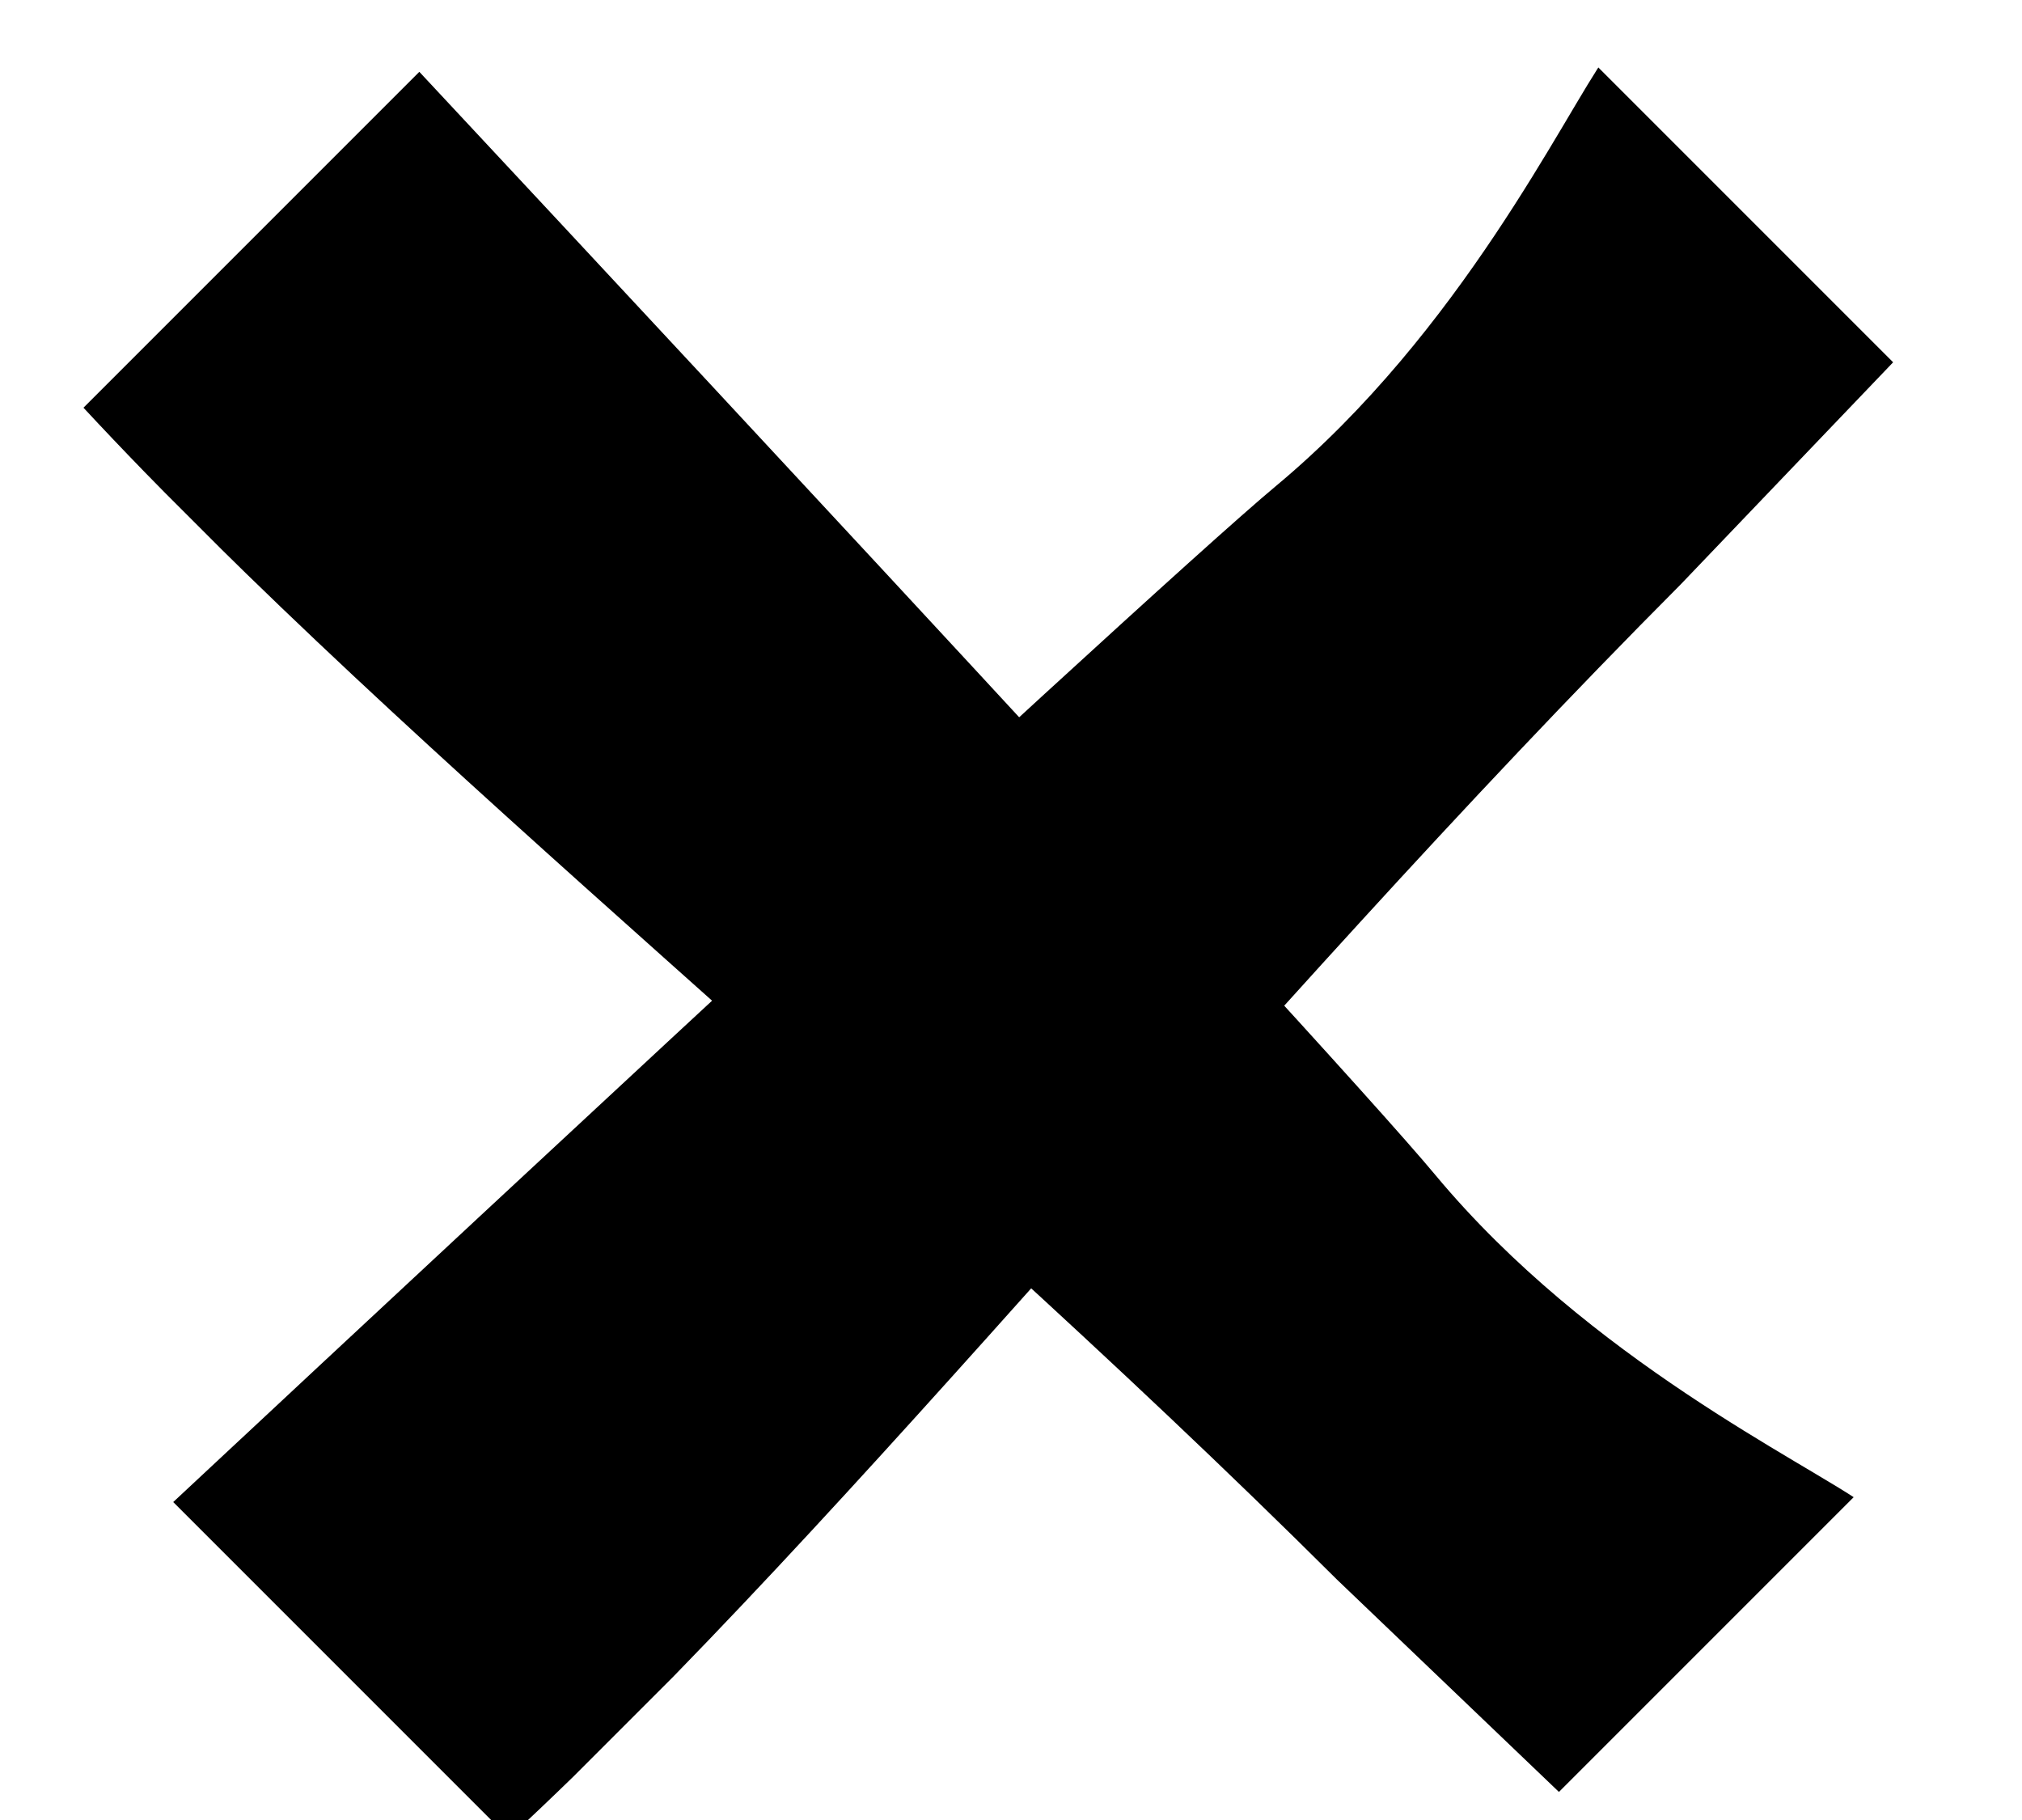
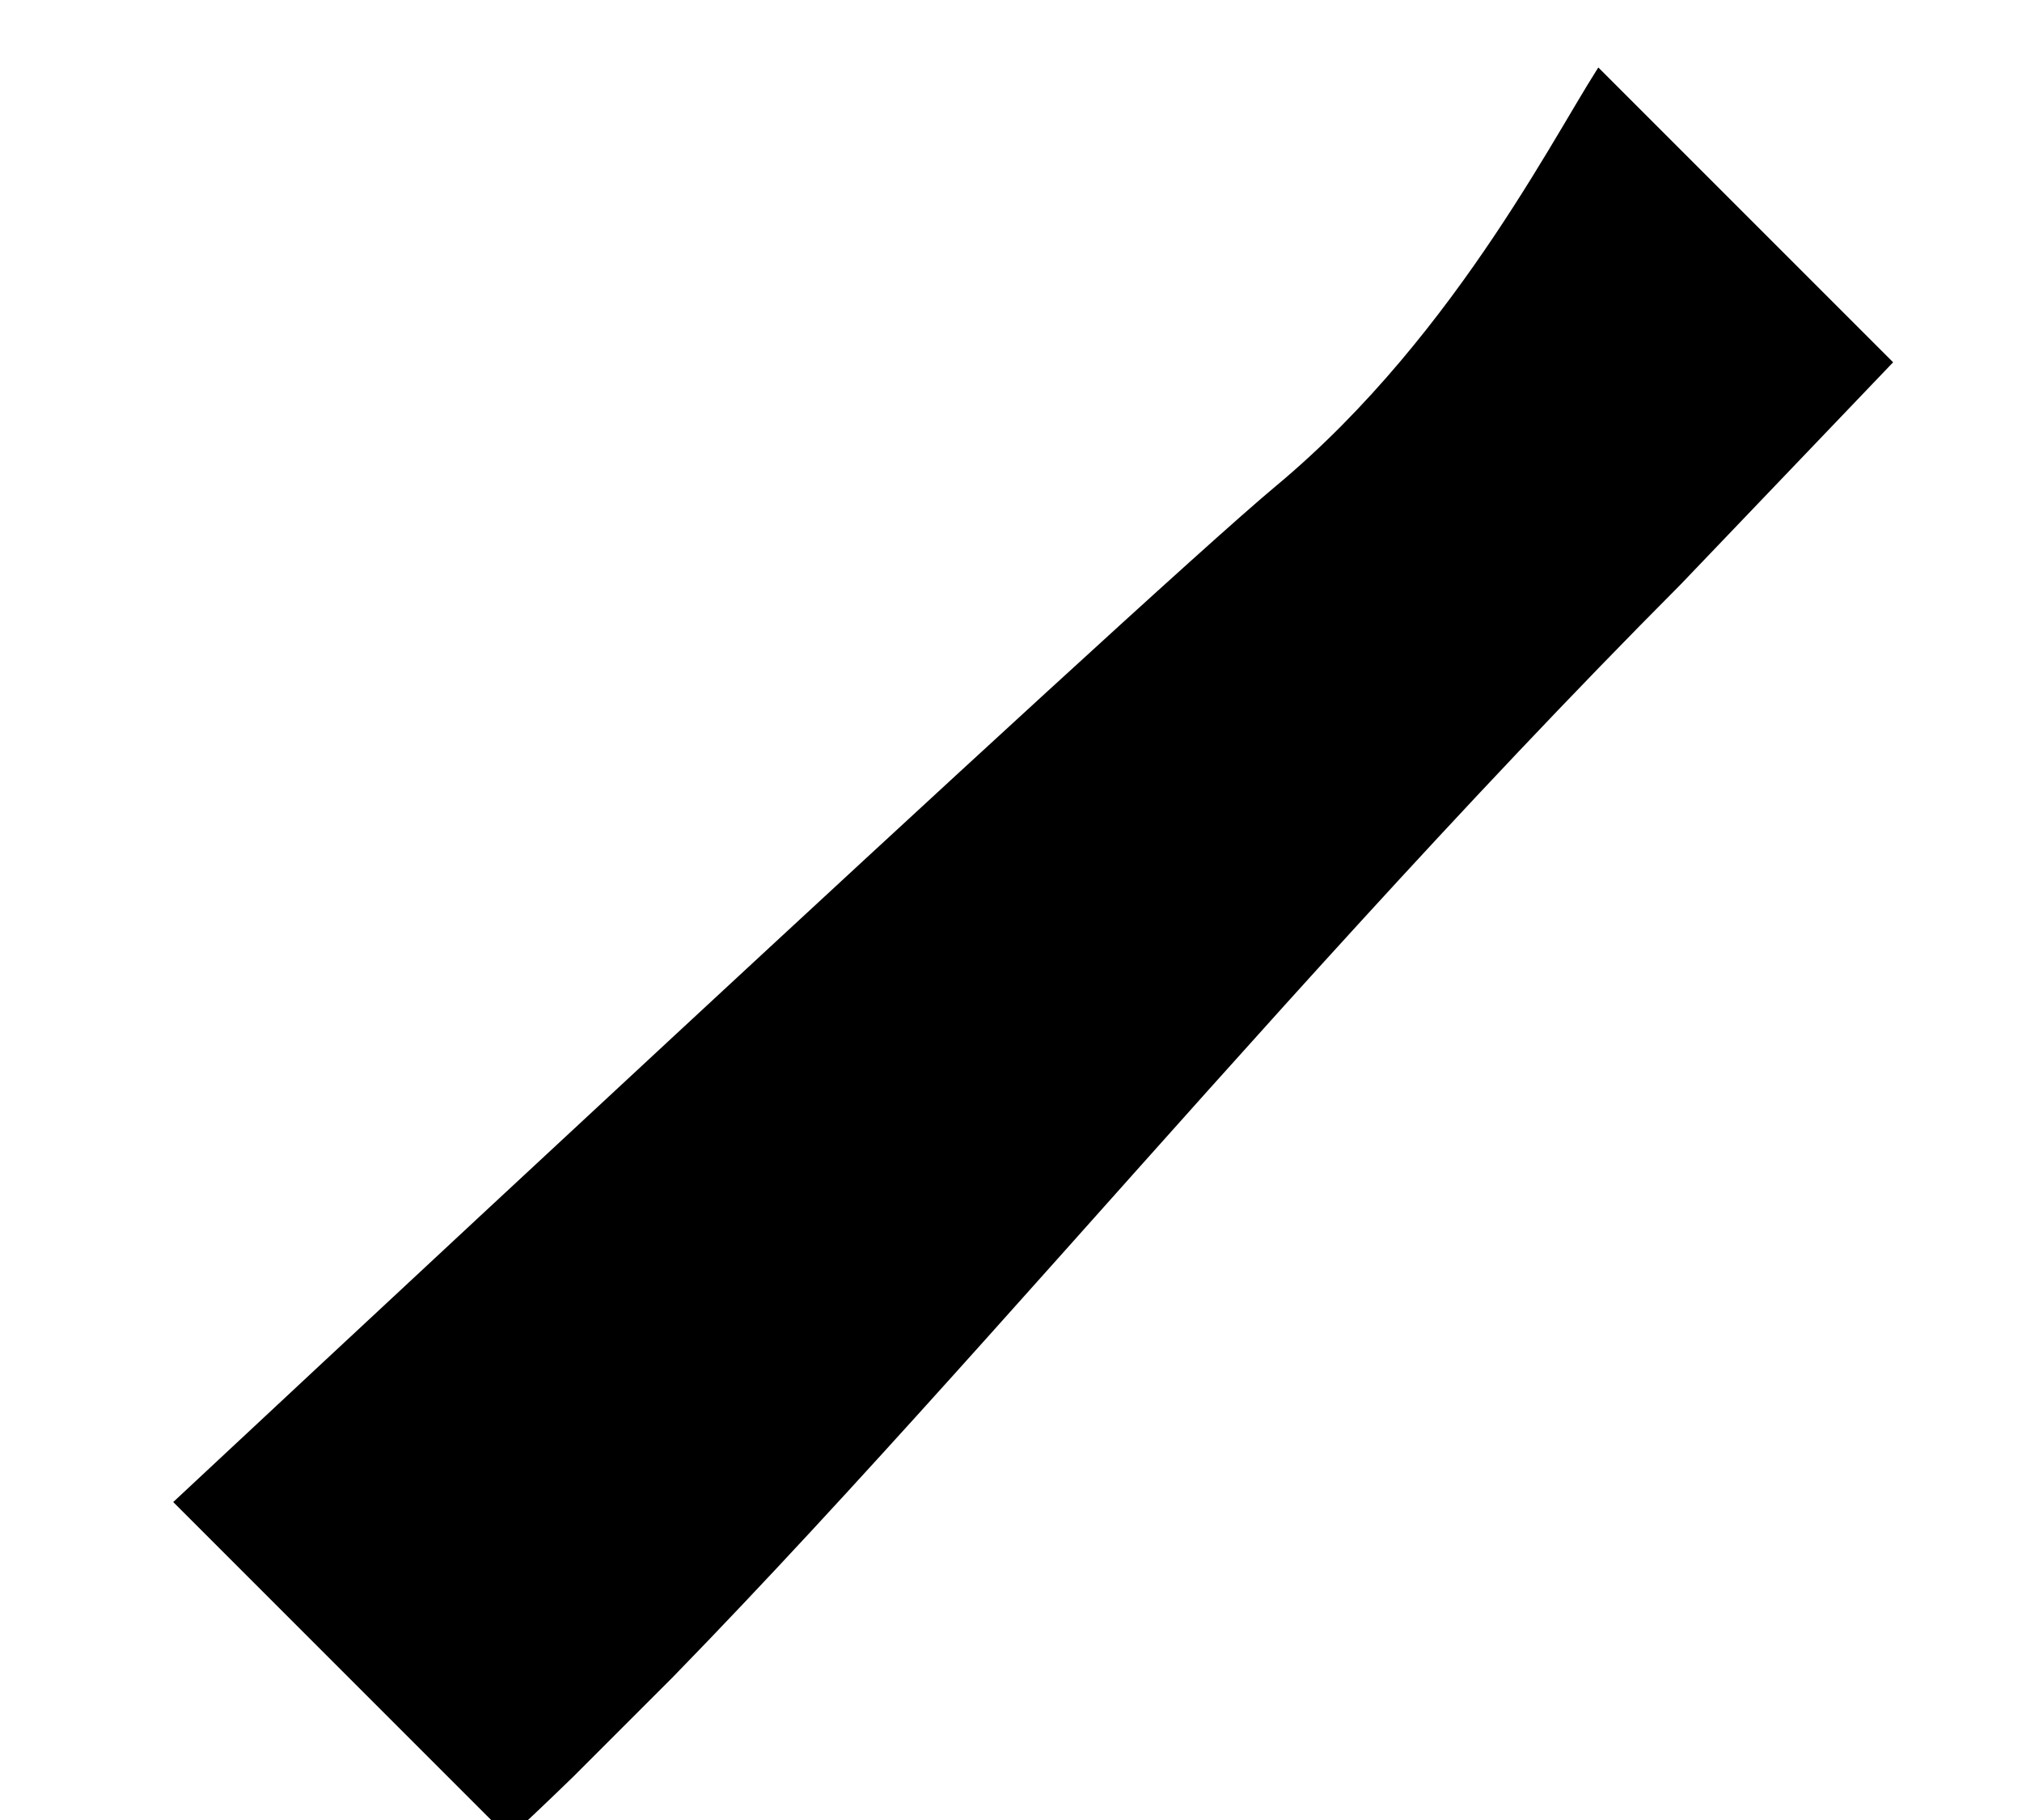
<svg xmlns="http://www.w3.org/2000/svg" width="10" height="9" viewBox="0 0 10 9" fill="none">
  <g clip-path="url(#clip0_1721_27951)">
    <g clip-path="url(#clip1_1721_27951)">
      <g clip-path="url(#clip2_1721_27951)">
        <path fill-rule="evenodd" clip-rule="evenodd" d="M63.791 -55.506C61.291 -53.007 58.856 -50.456 56.357 -47.956C53.744 -46.104 49.971 -42.063 46.235 -38.094C45.144 -36.932 43.146 -34.548 41.202 -33.141C38.224 -30.996 34.899 -25.97 31.41 -23.457C26.304 -19.774 21.658 -13.445 17.309 -9.087L7.941 0.28C7.735 0.568 7.227 1.639 6.313 2.401C5.623 2.975 0.851 7.433 0.851 7.433L2.512 9.093C4.243 7.487 6.133 5.078 8.312 2.89C11.851 -0.81 15.396 -4.516 18.93 -8.22C21.658 -10.849 26.189 -16.097 29.154 -18.229C32.501 -20.636 35.731 -25.495 38.574 -27.542C44.149 -32.955 49.41 -38.682 54.984 -44.095C58.048 -46.21 61.908 -51.153 65.458 -53.853" fill="black" />
      </g>
    </g>
    <g clip-path="url(#clip3_1721_27951)">
      <g clip-path="url(#clip4_1721_27951)">
        <path fill-rule="evenodd" clip-rule="evenodd" d="M65.008 63.289C62.508 60.79 59.957 58.355 57.457 55.855C55.606 53.243 51.564 49.47 47.595 45.734C46.433 44.643 44.05 42.645 42.643 40.701C40.498 37.723 35.472 34.398 32.959 30.909C29.275 25.802 22.947 21.157 18.588 16.807L9.221 7.44C8.934 7.233 7.862 6.726 7.1 5.812C6.527 5.122 2.069 0.35 2.069 0.35L0.408 2.011C2.014 3.742 4.423 5.632 6.612 7.811C10.311 11.35 14.018 14.895 17.722 18.429C20.351 21.157 25.599 25.688 27.73 28.652C30.138 32 34.997 35.23 37.044 38.073C42.457 43.648 48.184 48.909 53.597 54.483C55.711 57.547 60.655 61.407 63.354 64.957" fill="black" />
      </g>
    </g>
  </g>
  <defs>
    <clipPath id="clip0_1721_27951">
      <rect width="10" height="9" fill="white" />
    </clipPath>
    <clipPath id="clip1_1721_27951">
      <rect width="10" height="3" fill="white" transform="translate(0.404 6.975) rotate(-45)" />
    </clipPath>
    <clipPath id="clip2_1721_27951">
      <rect width="89" height="3" fill="white" transform="matrix(0.707 -0.707 -0.707 -0.707 2.525 9.096)" />
    </clipPath>
    <clipPath id="clip3_1721_27951">
      <rect width="10" height="3" fill="white" transform="translate(2.525 -0.096) rotate(45)" />
    </clipPath>
    <clipPath id="clip4_1721_27951">
-       <rect width="89" height="3" fill="white" transform="matrix(0.707 0.707 0.707 -0.707 0.404 2.025)" />
-     </clipPath>
+       </clipPath>
  </defs>
</svg>